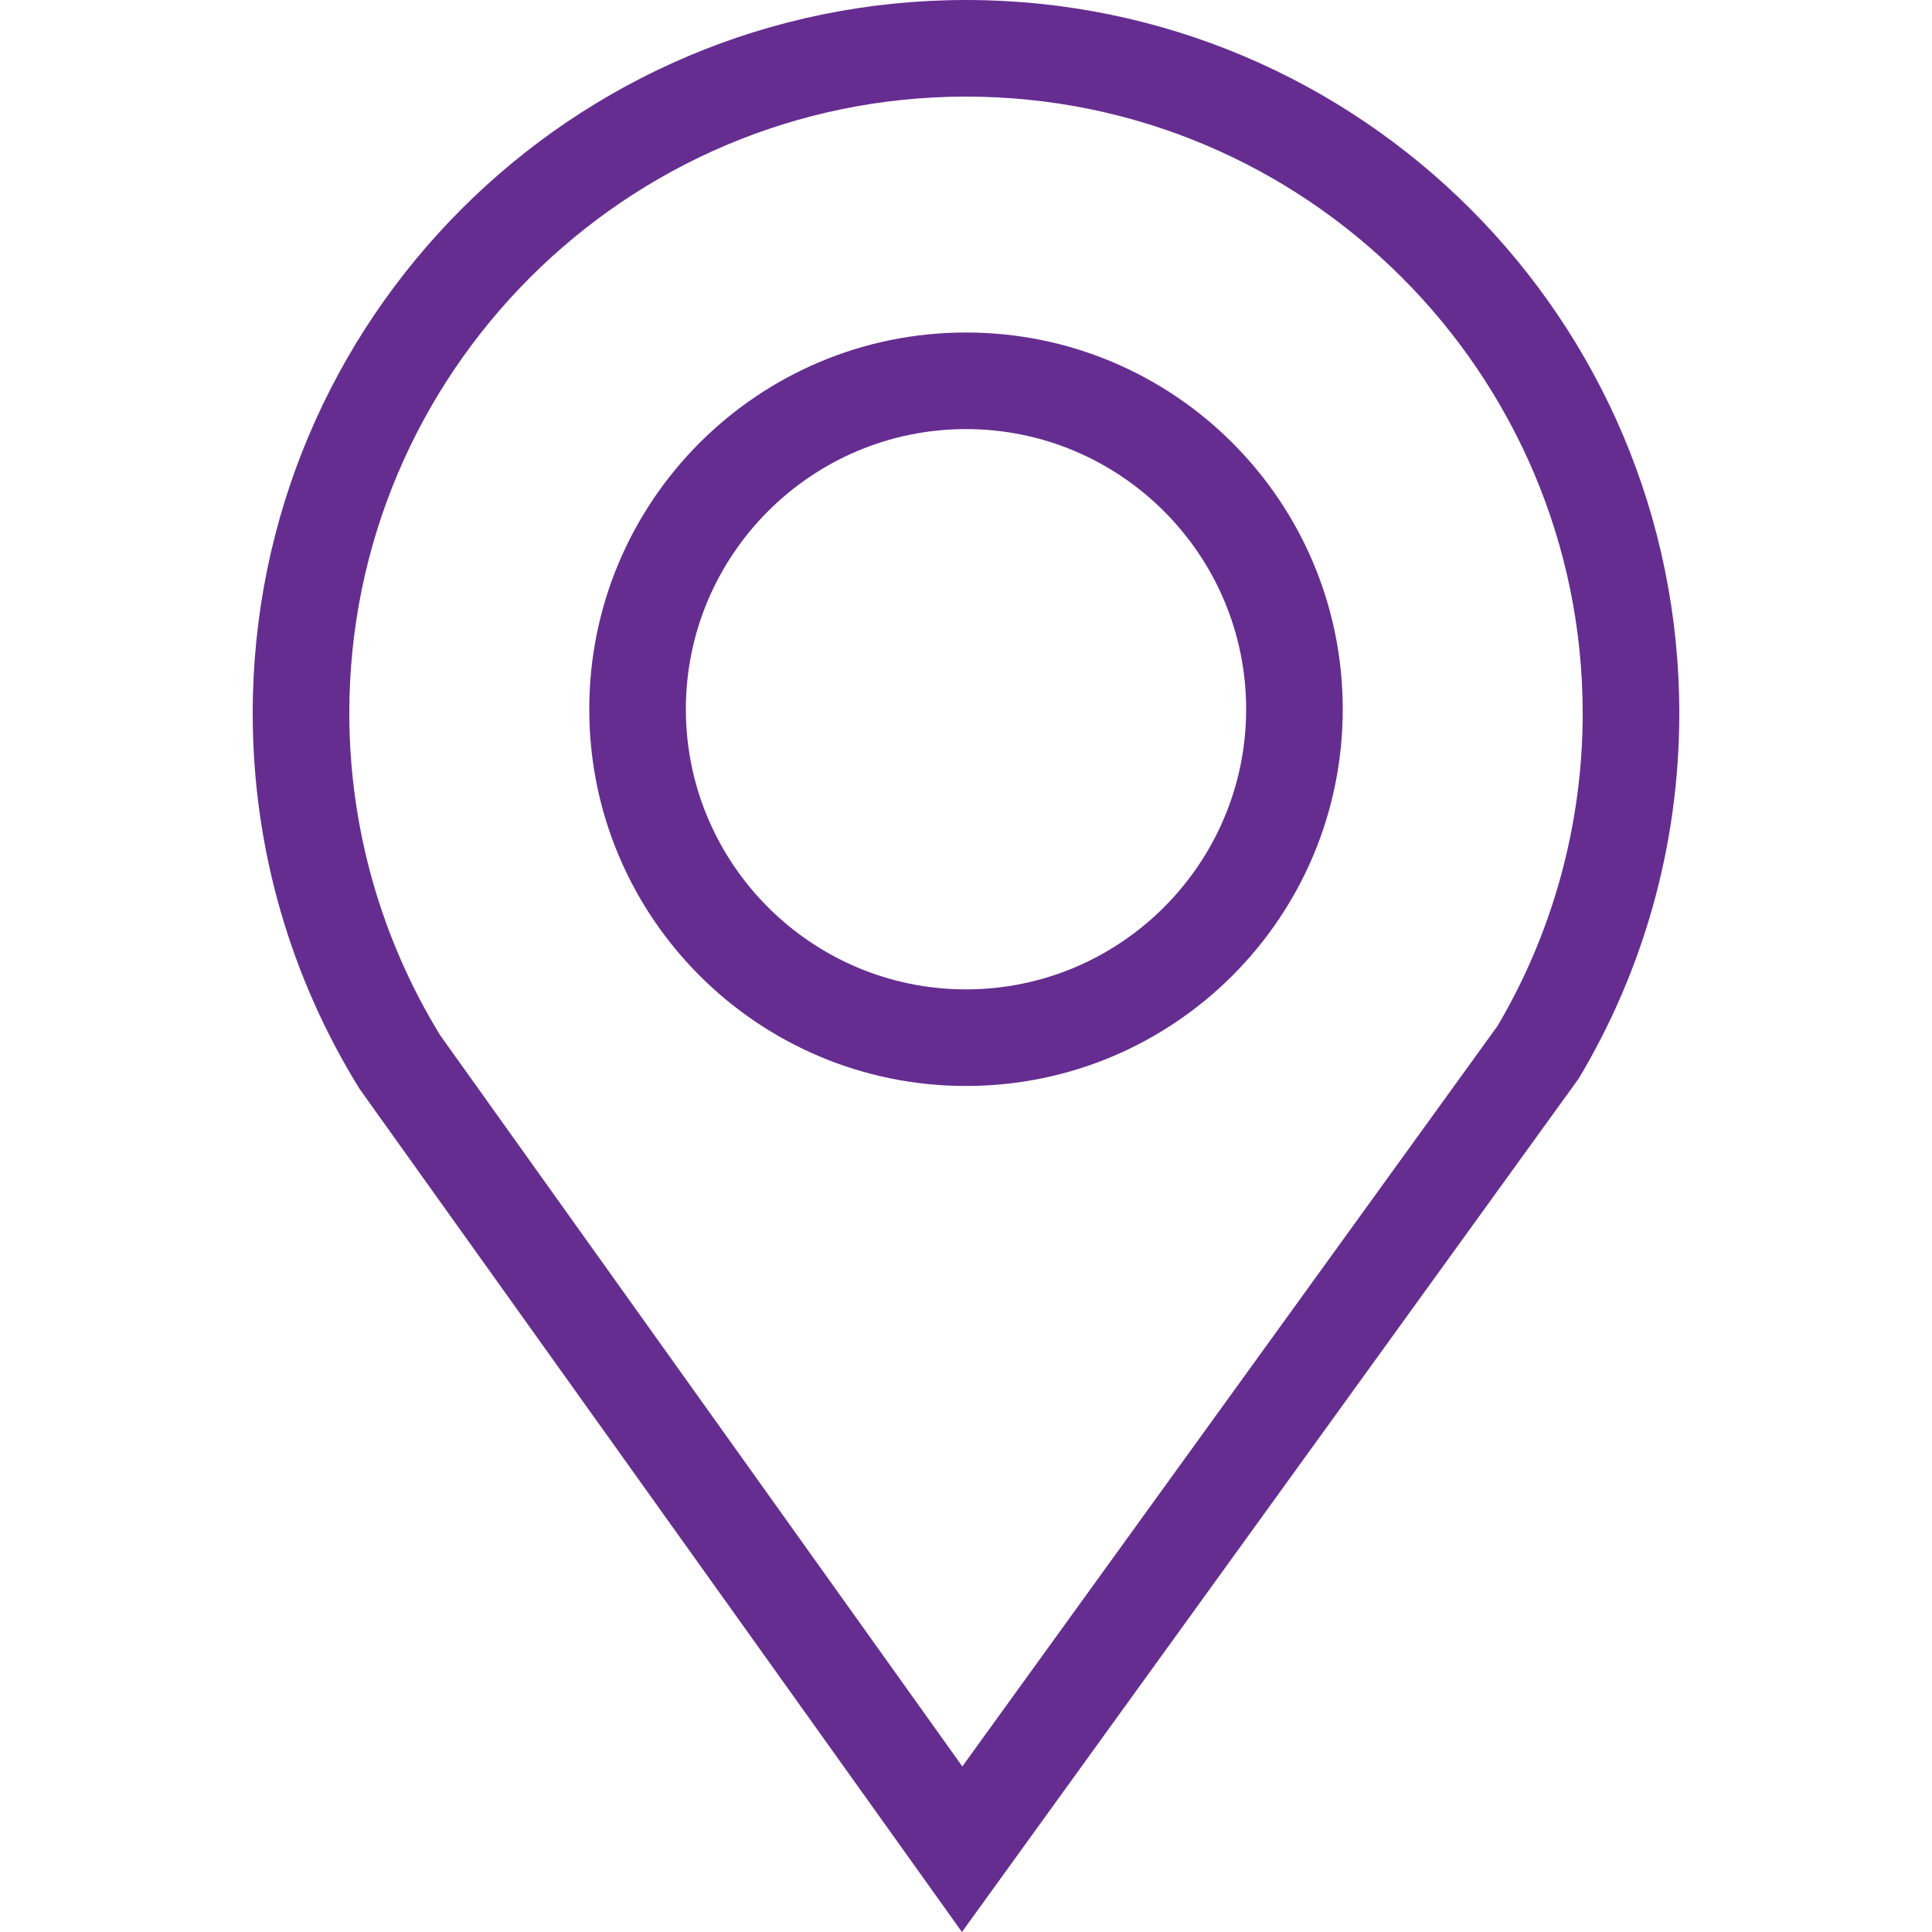
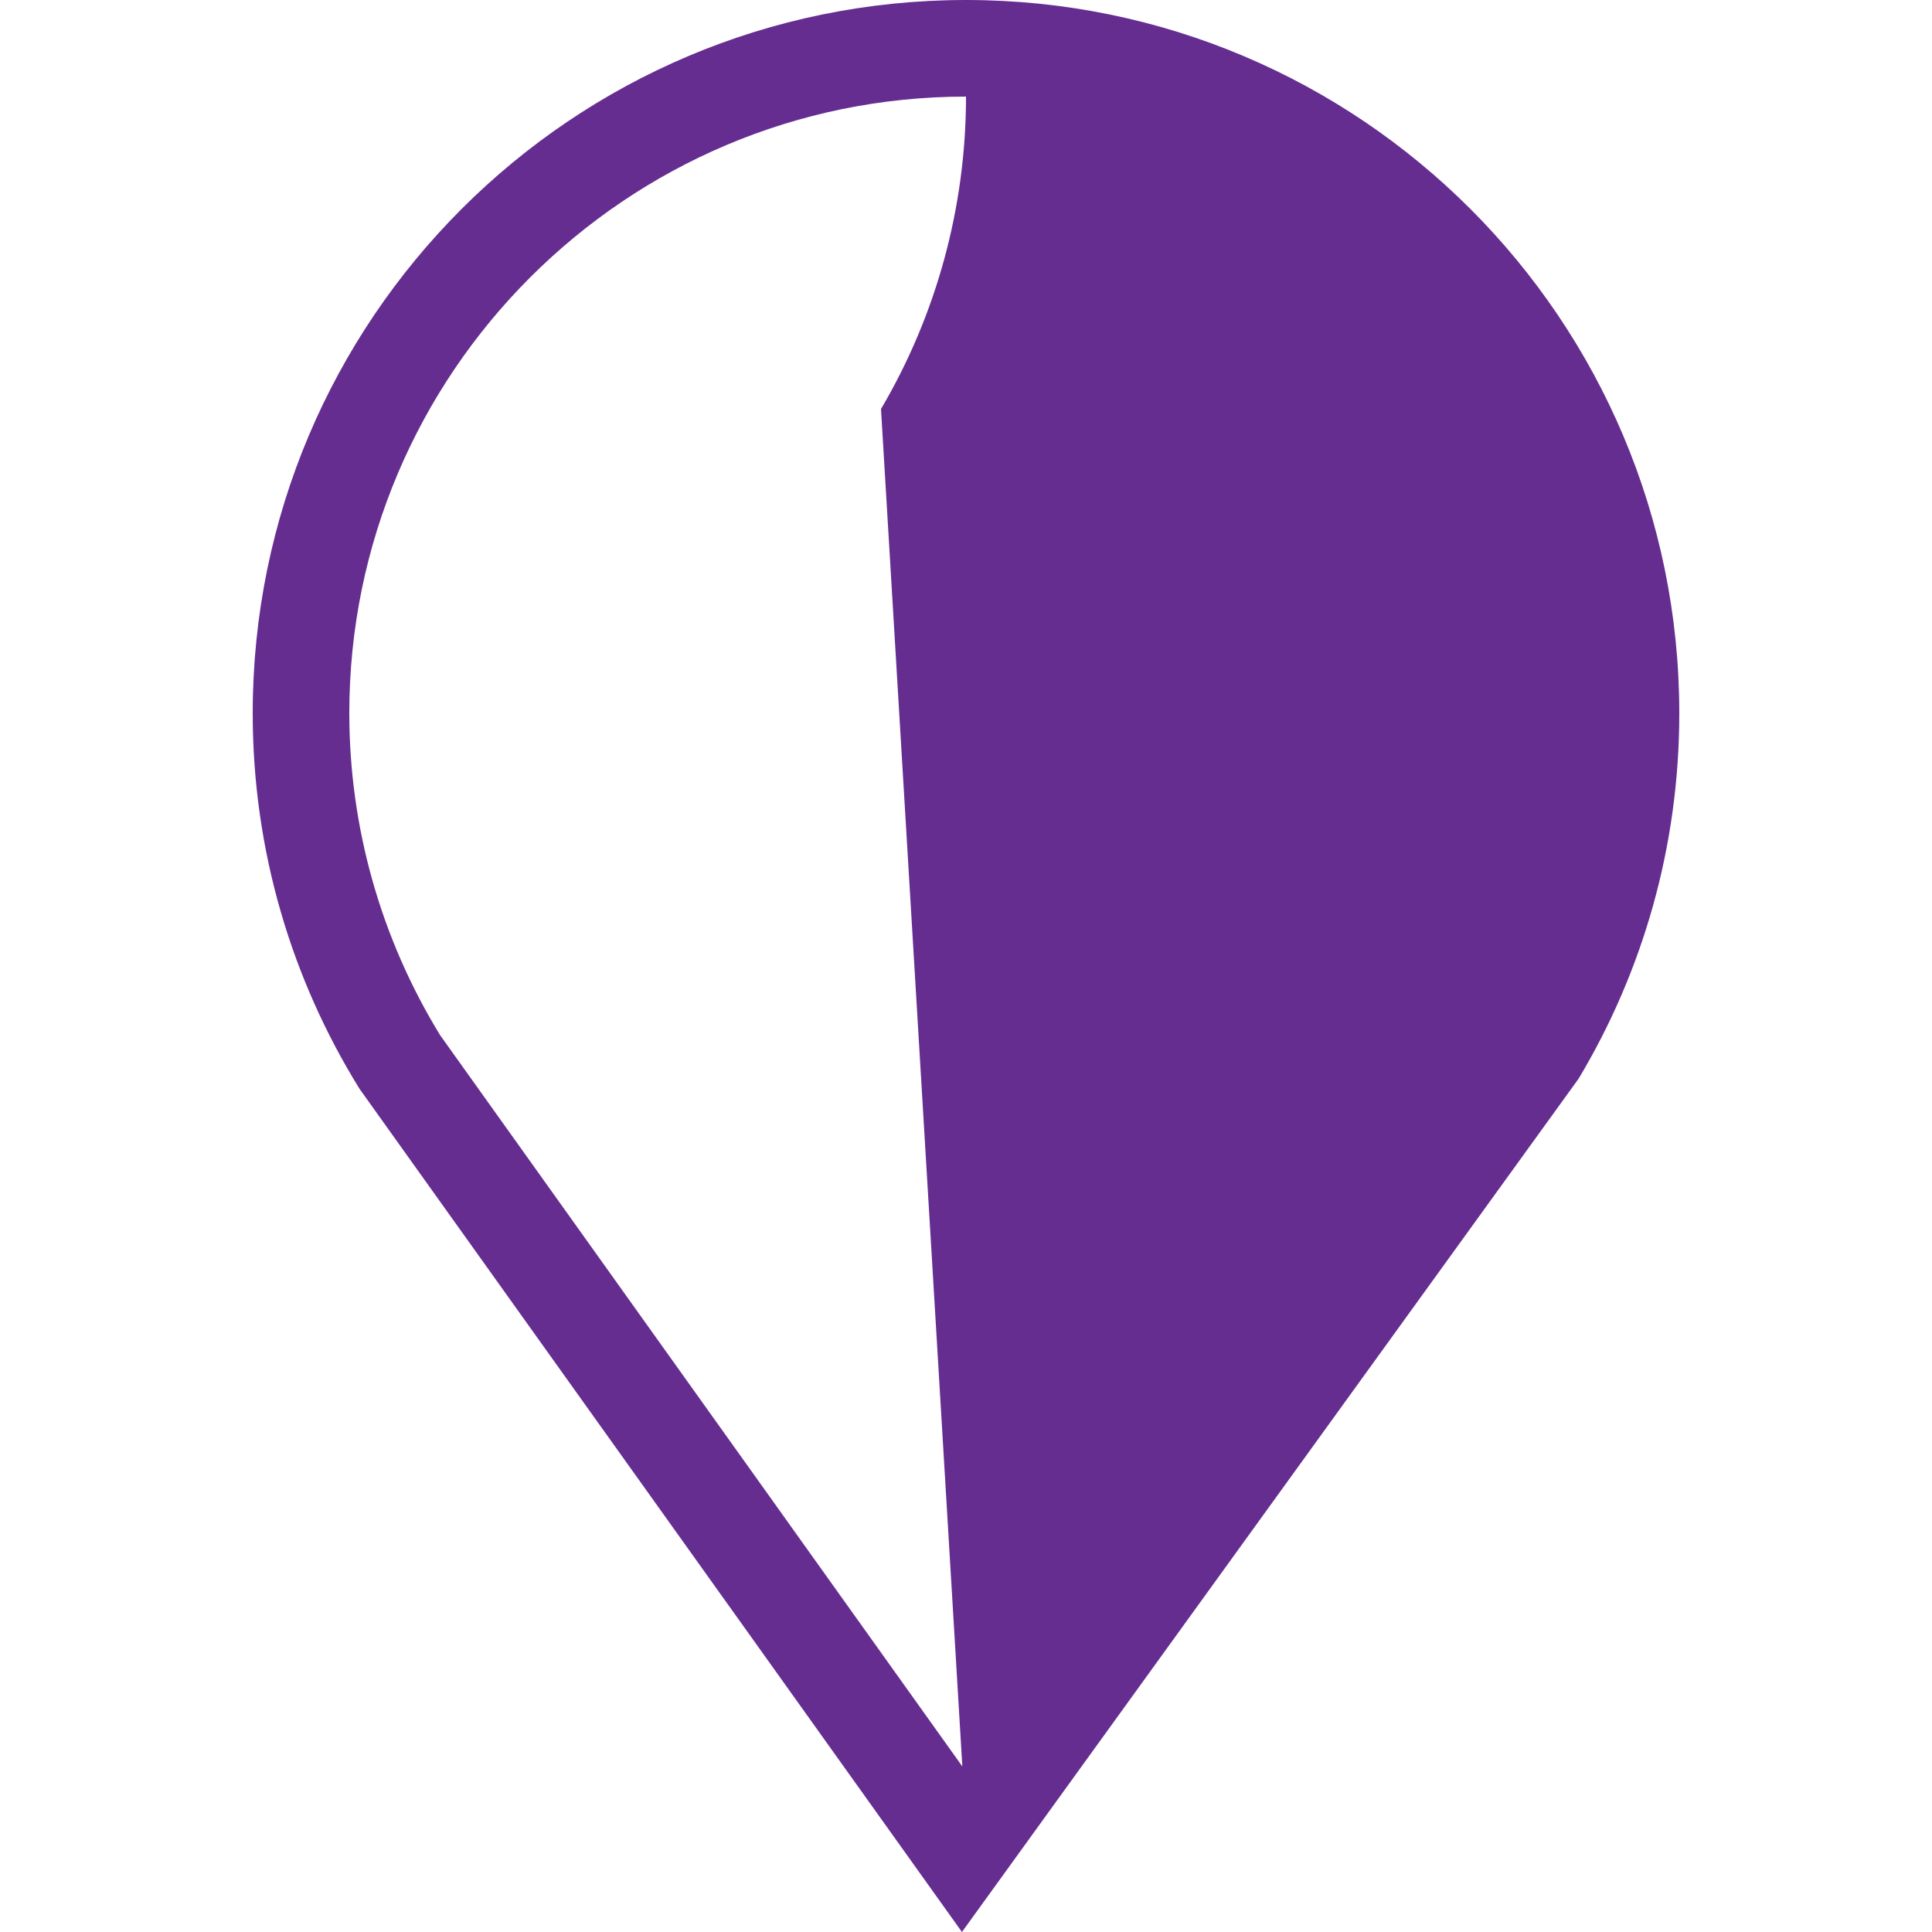
<svg xmlns="http://www.w3.org/2000/svg" version="1.1" id="Layer_1" x="0px" y="0px" viewBox="0 0 100 100" style="enable-background:new 0 0 100 100;" xml:space="preserve">
  <style type="text/css">
	.st0{fill:#662D91;}
</style>
  <g>
    <g>
-       <path class="st0" d="M50,22.21c8,0,14.5,6.51,14.5,14.5S58,51.21,50,51.21s-14.5-6.51-14.5-14.5S42,22.21,50,22.21 M50,17.21    c-10.77,0-19.5,8.73-19.5,19.5c0,10.77,8.73,19.5,19.5,19.5s19.5-8.73,19.5-19.5C69.5,25.94,60.77,17.21,50,17.21L50,17.21z" />
-     </g>
+       </g>
    <g>
-       <path class="st0" d="M50,5c17.6,0,31.92,14.32,31.92,31.92c0,5.7-1.52,11.28-4.4,16.17L49.81,91.43L22.78,53.58    c-3.07-5.01-4.7-10.77-4.7-16.67C18.08,19.32,32.4,5,50,5 M50,0C29.61,0,13.08,16.53,13.08,36.92c0,7.13,2.03,13.79,5.53,19.44    L49.79,100l31.92-44.17c3.31-5.53,5.21-12,5.21-18.91C86.92,16.53,70.39,0,50,0L50,0z" />
+       <path class="st0" d="M50,5c0,5.7-1.52,11.28-4.4,16.17L49.81,91.43L22.78,53.58    c-3.07-5.01-4.7-10.77-4.7-16.67C18.08,19.32,32.4,5,50,5 M50,0C29.61,0,13.08,16.53,13.08,36.92c0,7.13,2.03,13.79,5.53,19.44    L49.79,100l31.92-44.17c3.31-5.53,5.21-12,5.21-18.91C86.92,16.53,70.39,0,50,0L50,0z" />
    </g>
  </g>
</svg>